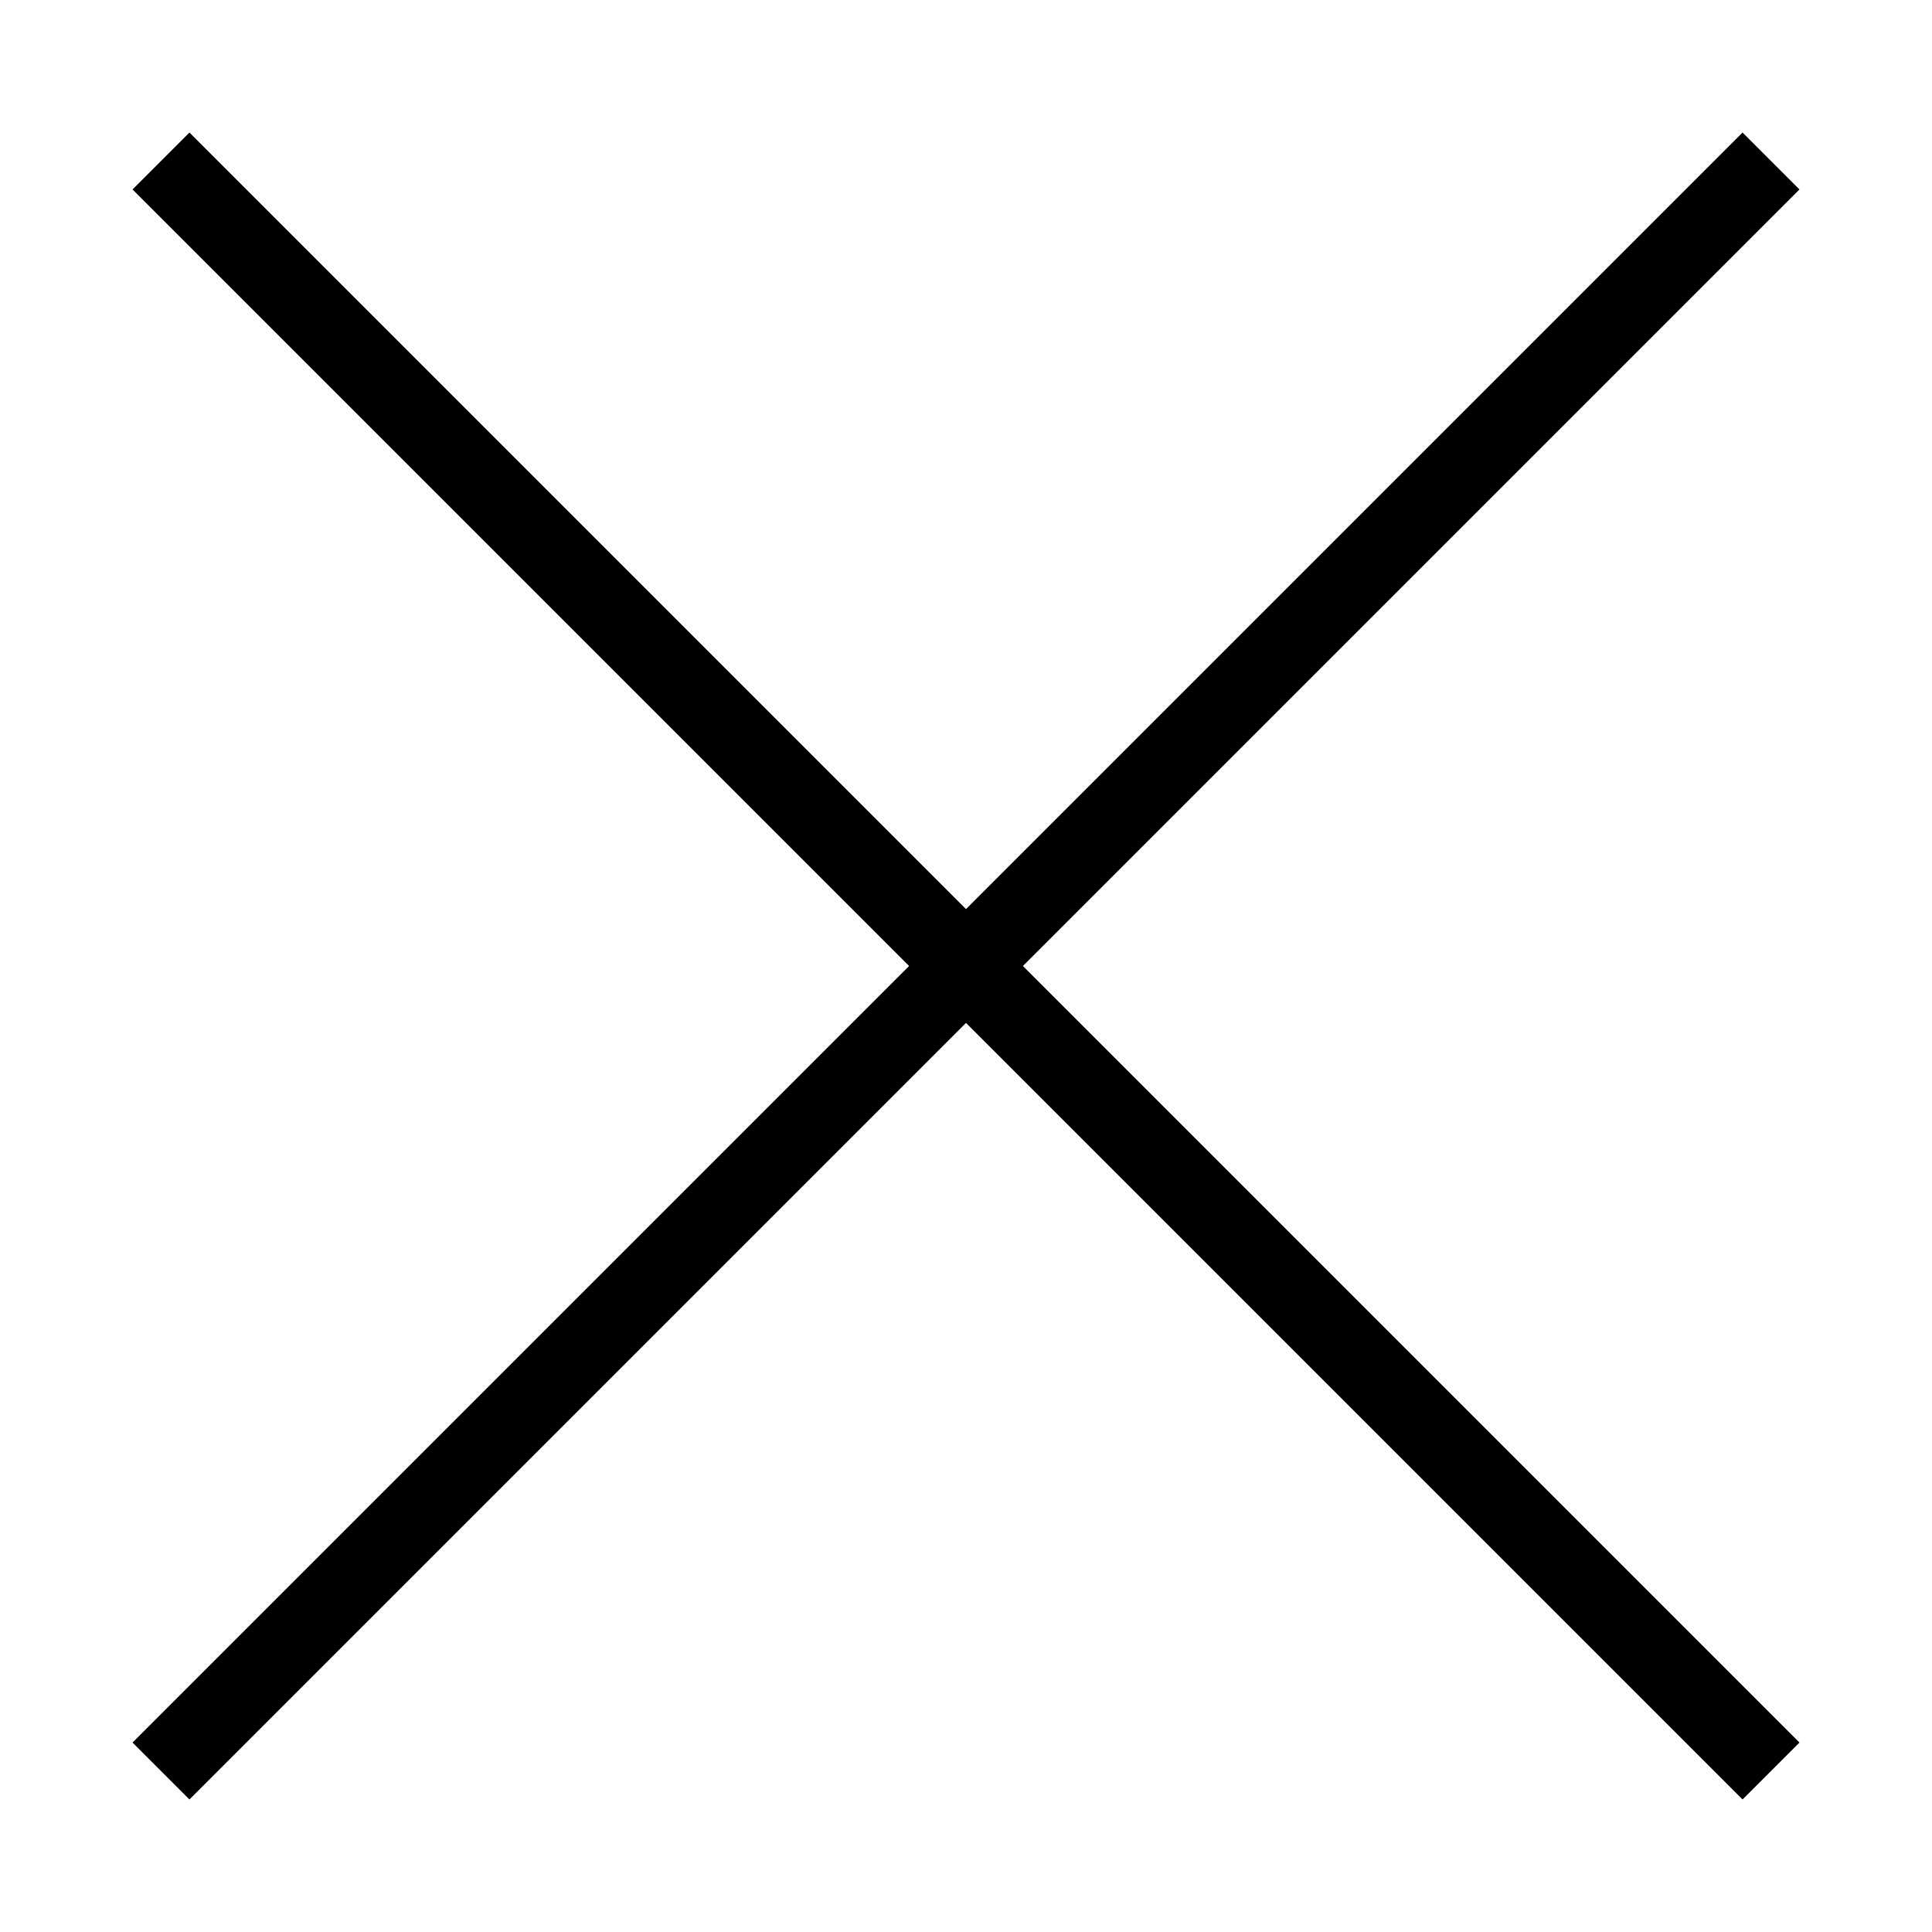
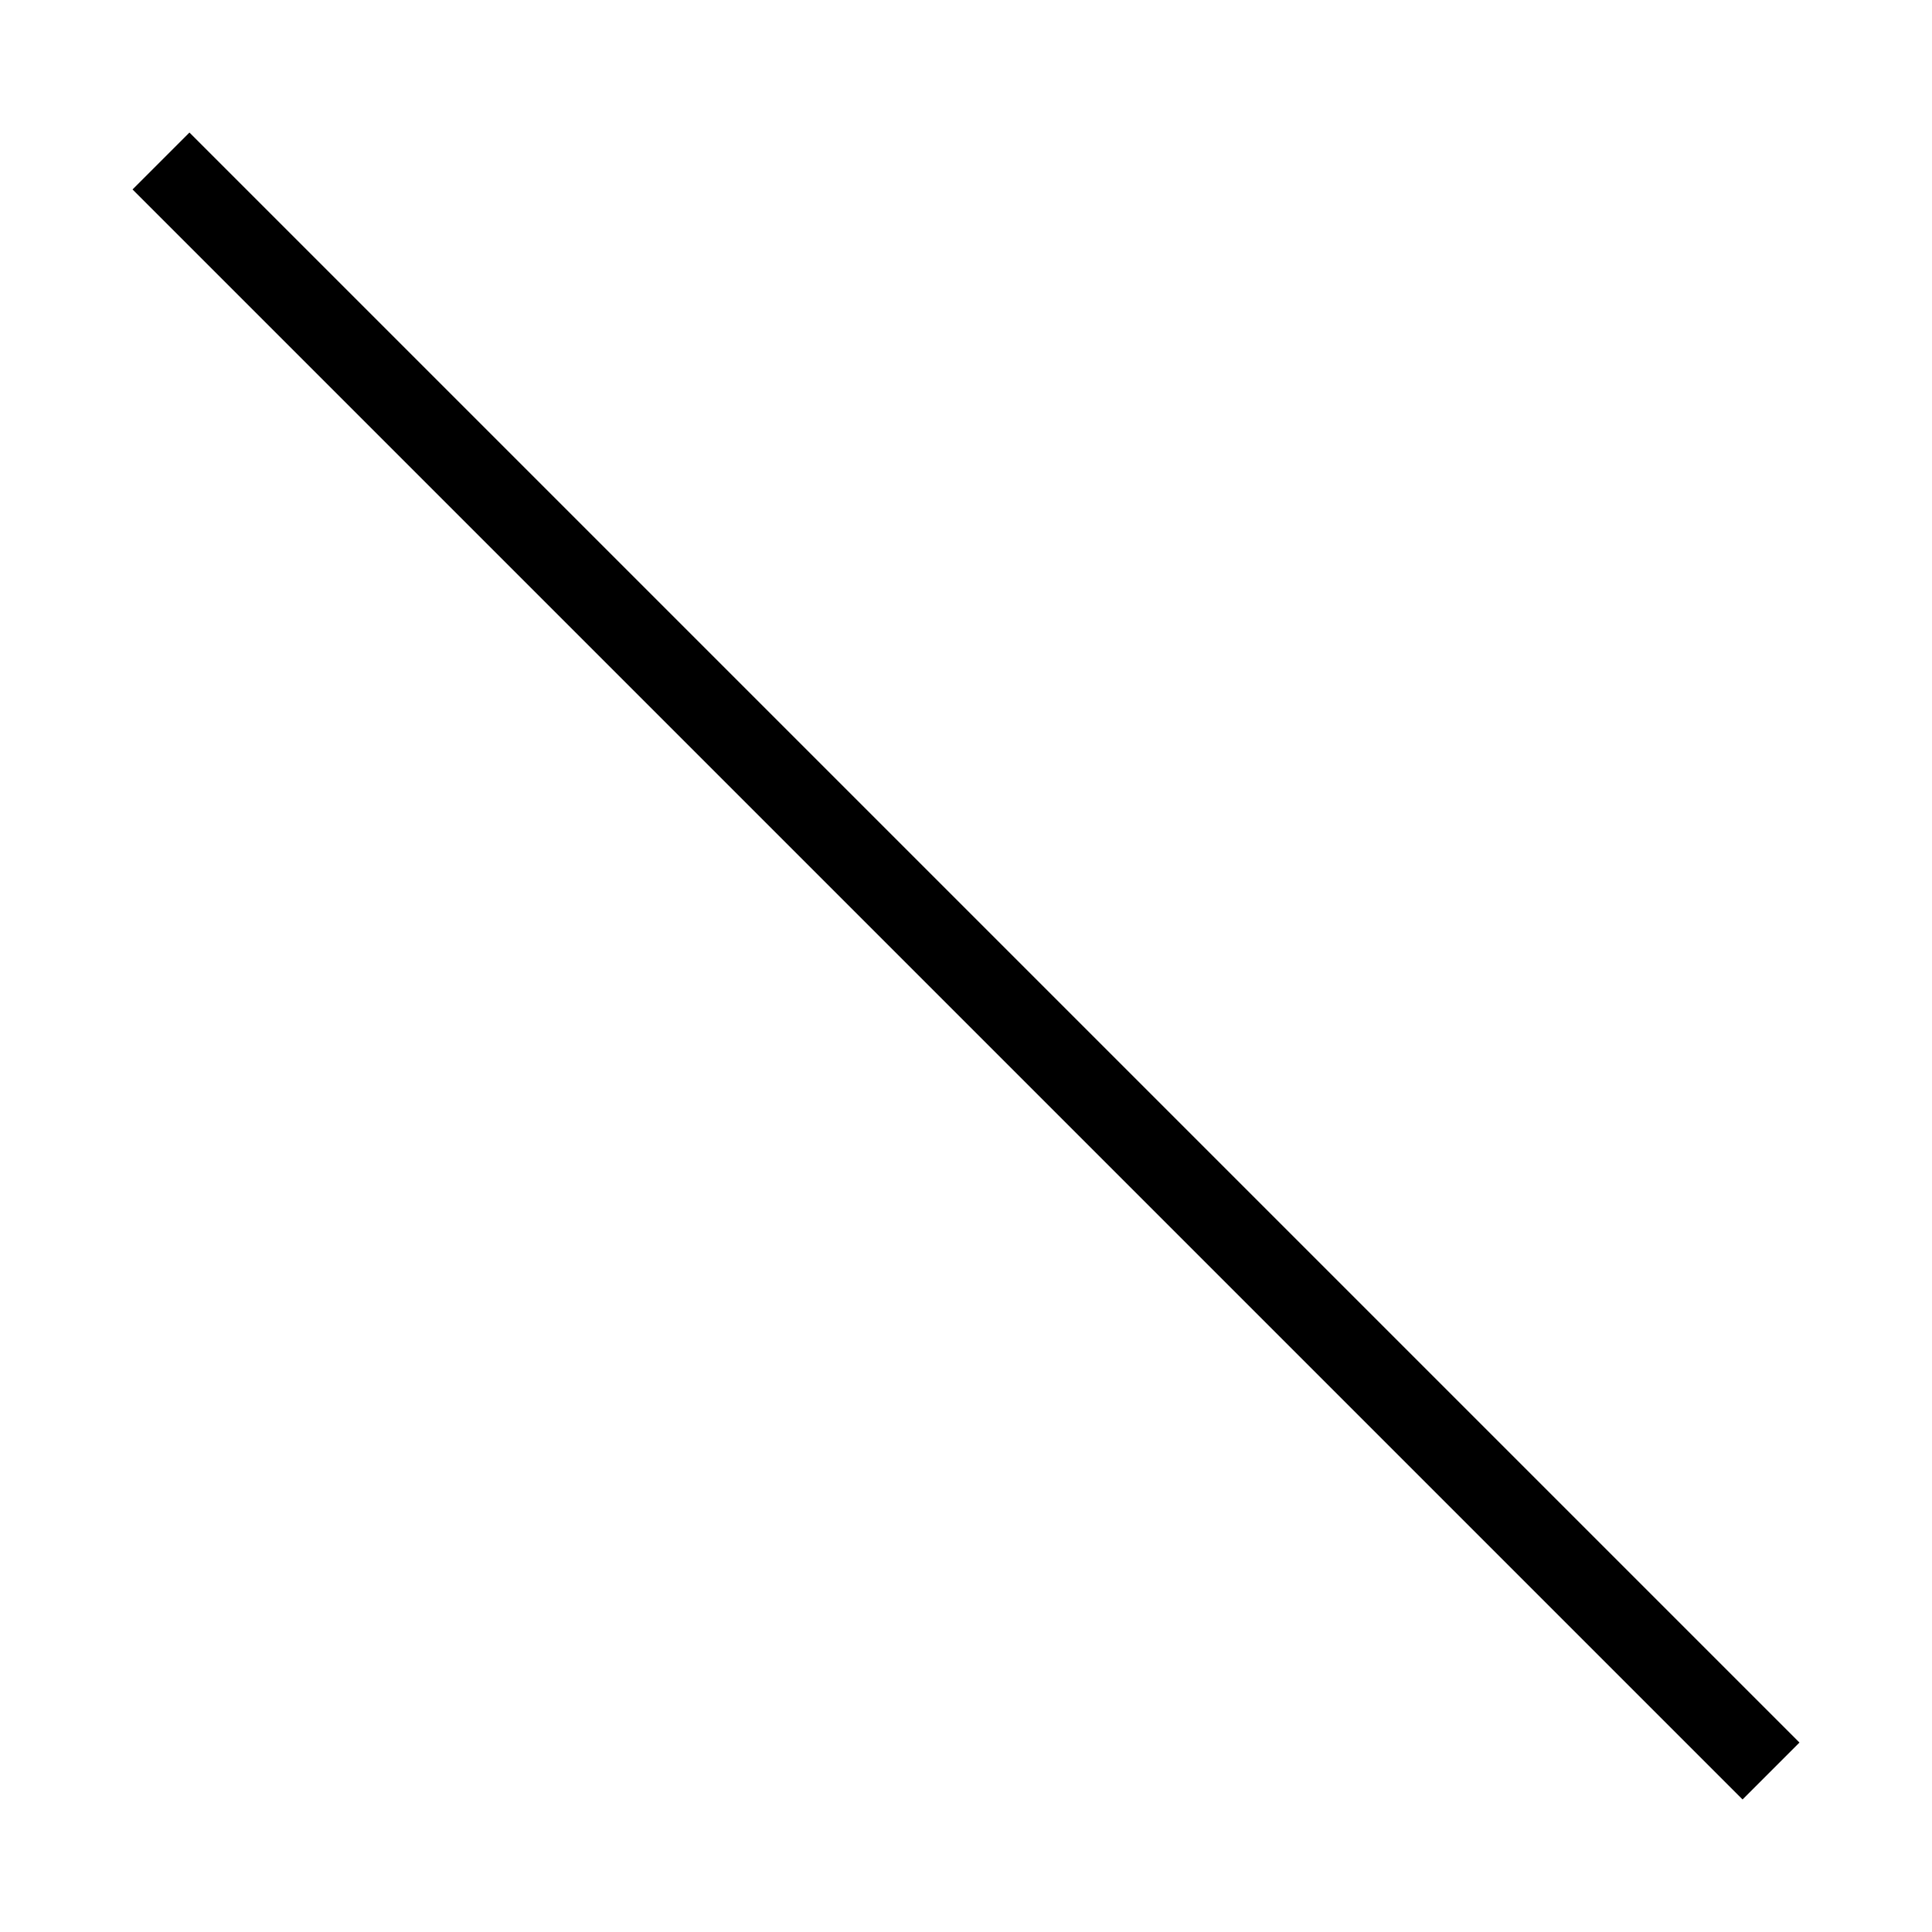
<svg xmlns="http://www.w3.org/2000/svg" width="12" height="12" viewBox="0 0 12 12" fill="none">
  <path d="M1 1L11 11" stroke="black" stroke-width="0.5" />
-   <path d="M1 11L11 1" stroke="black" stroke-width="0.5" />
</svg>